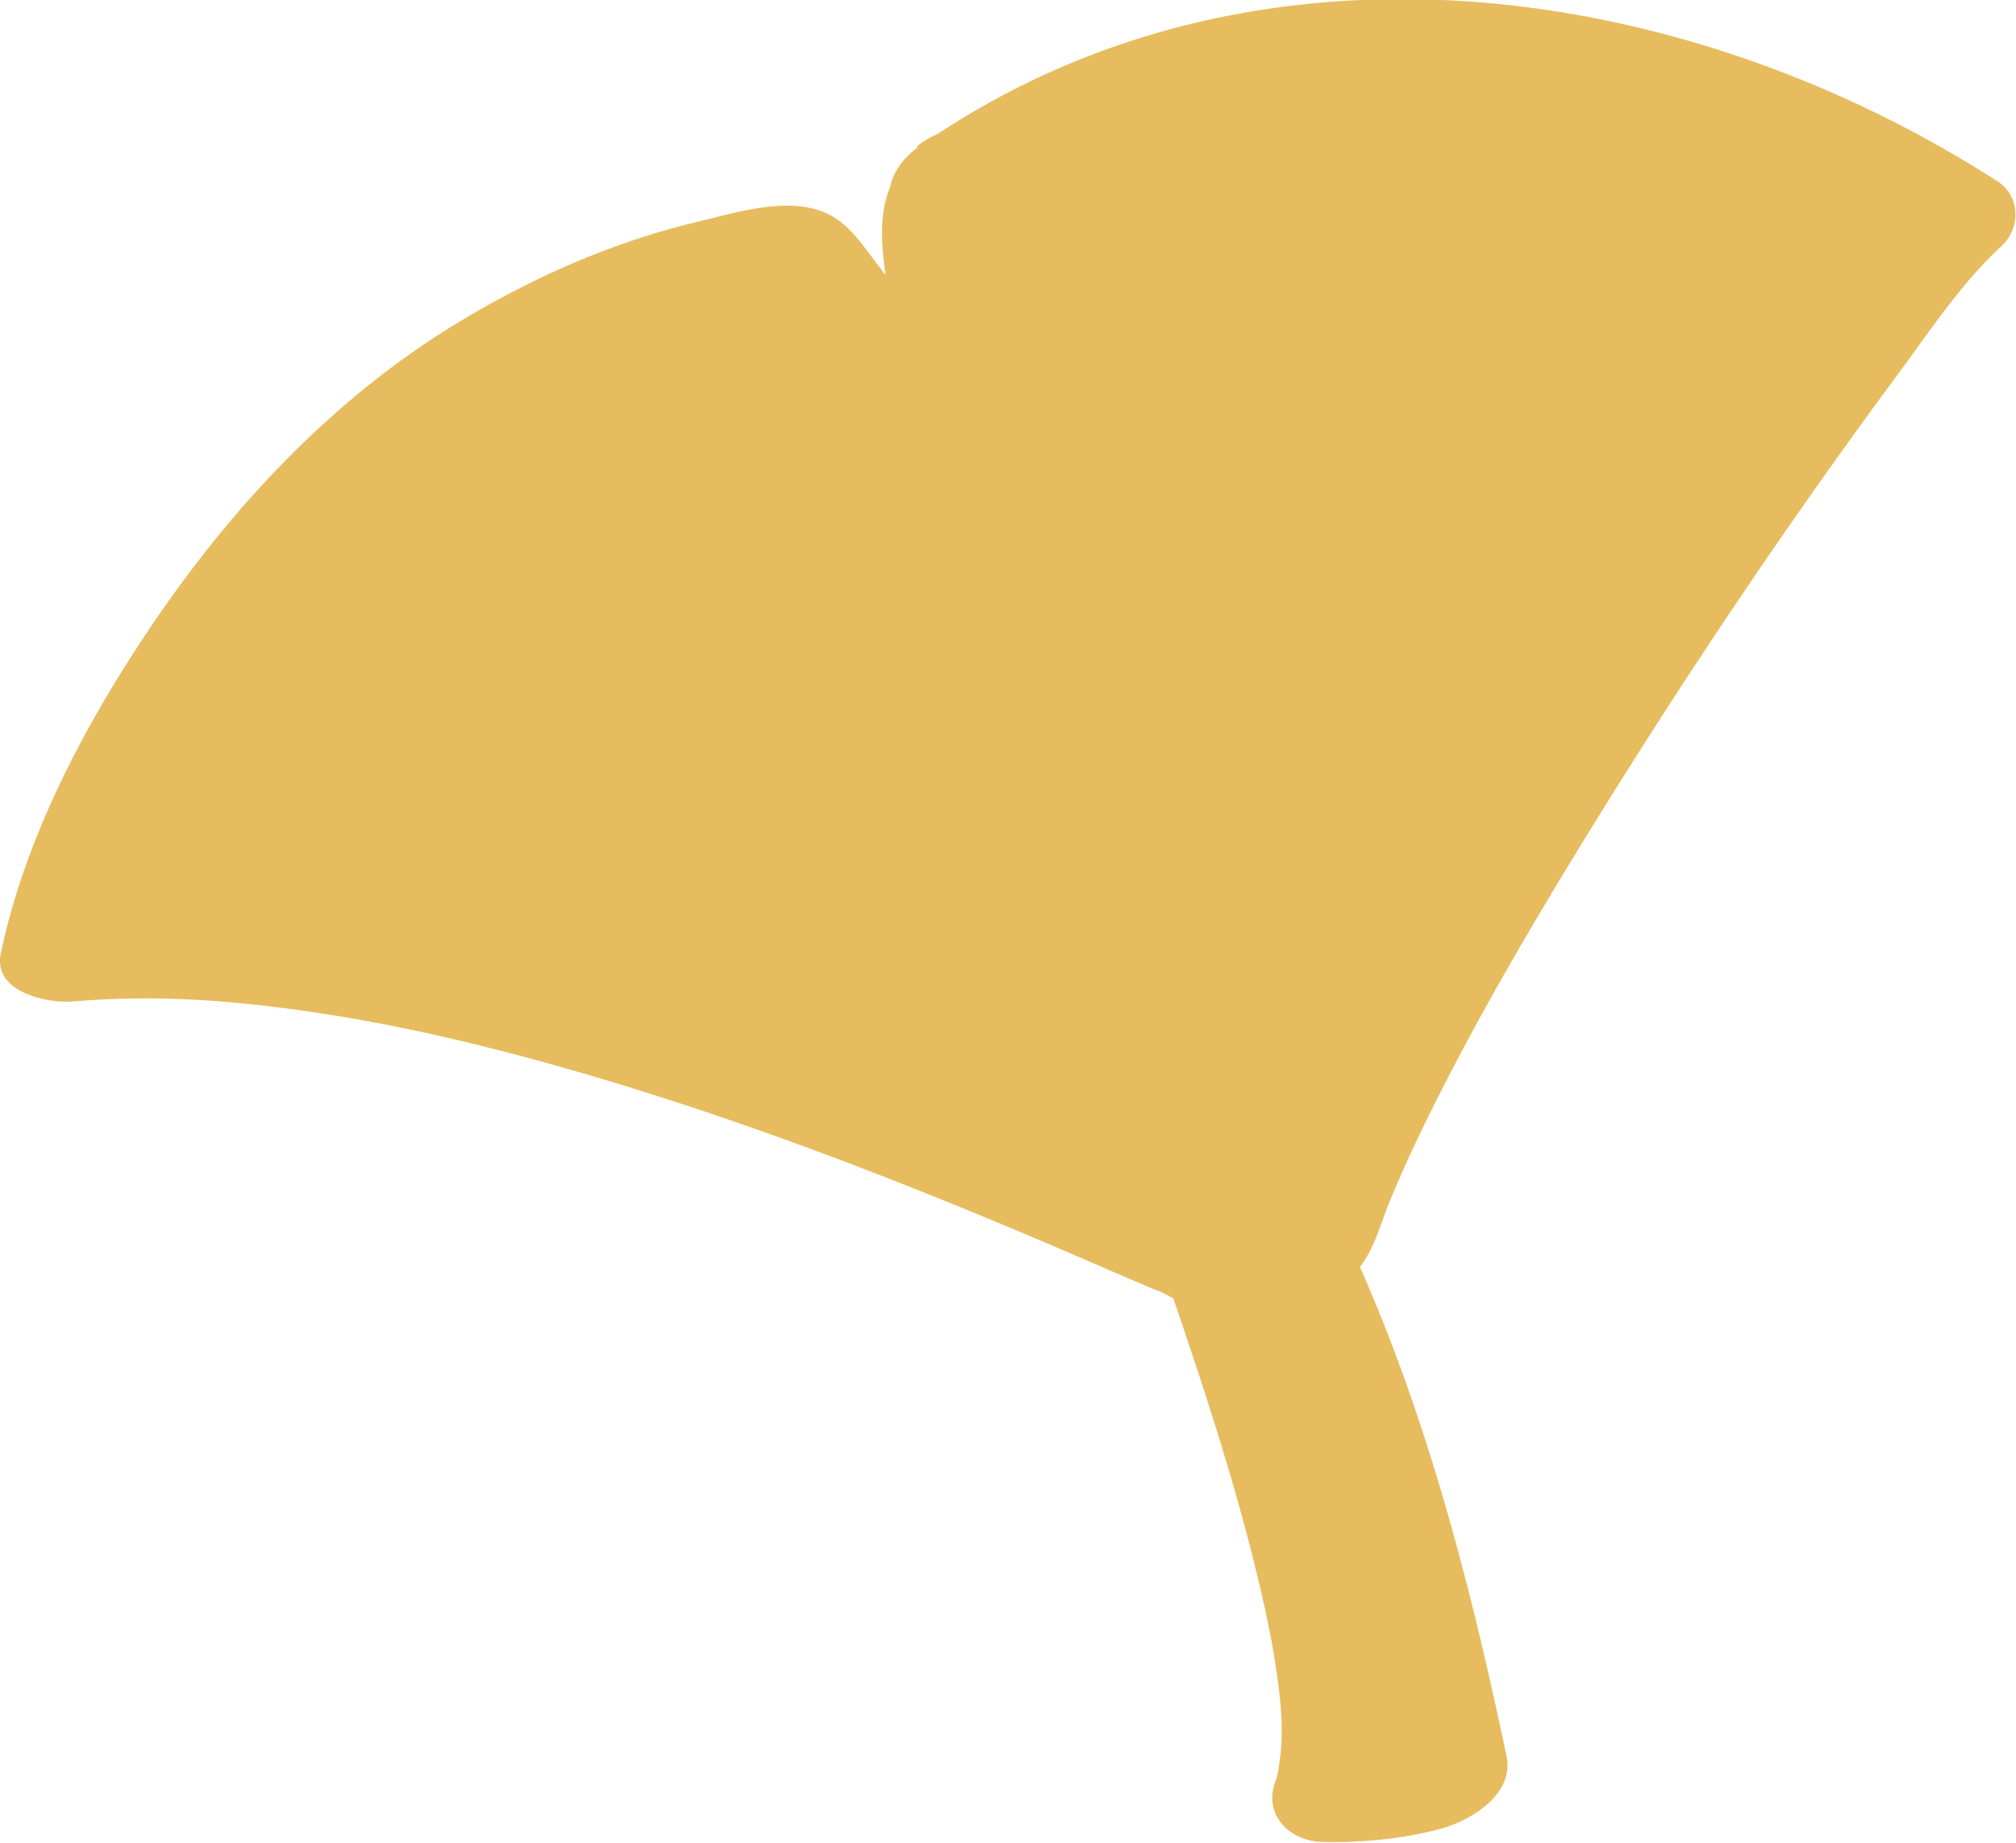
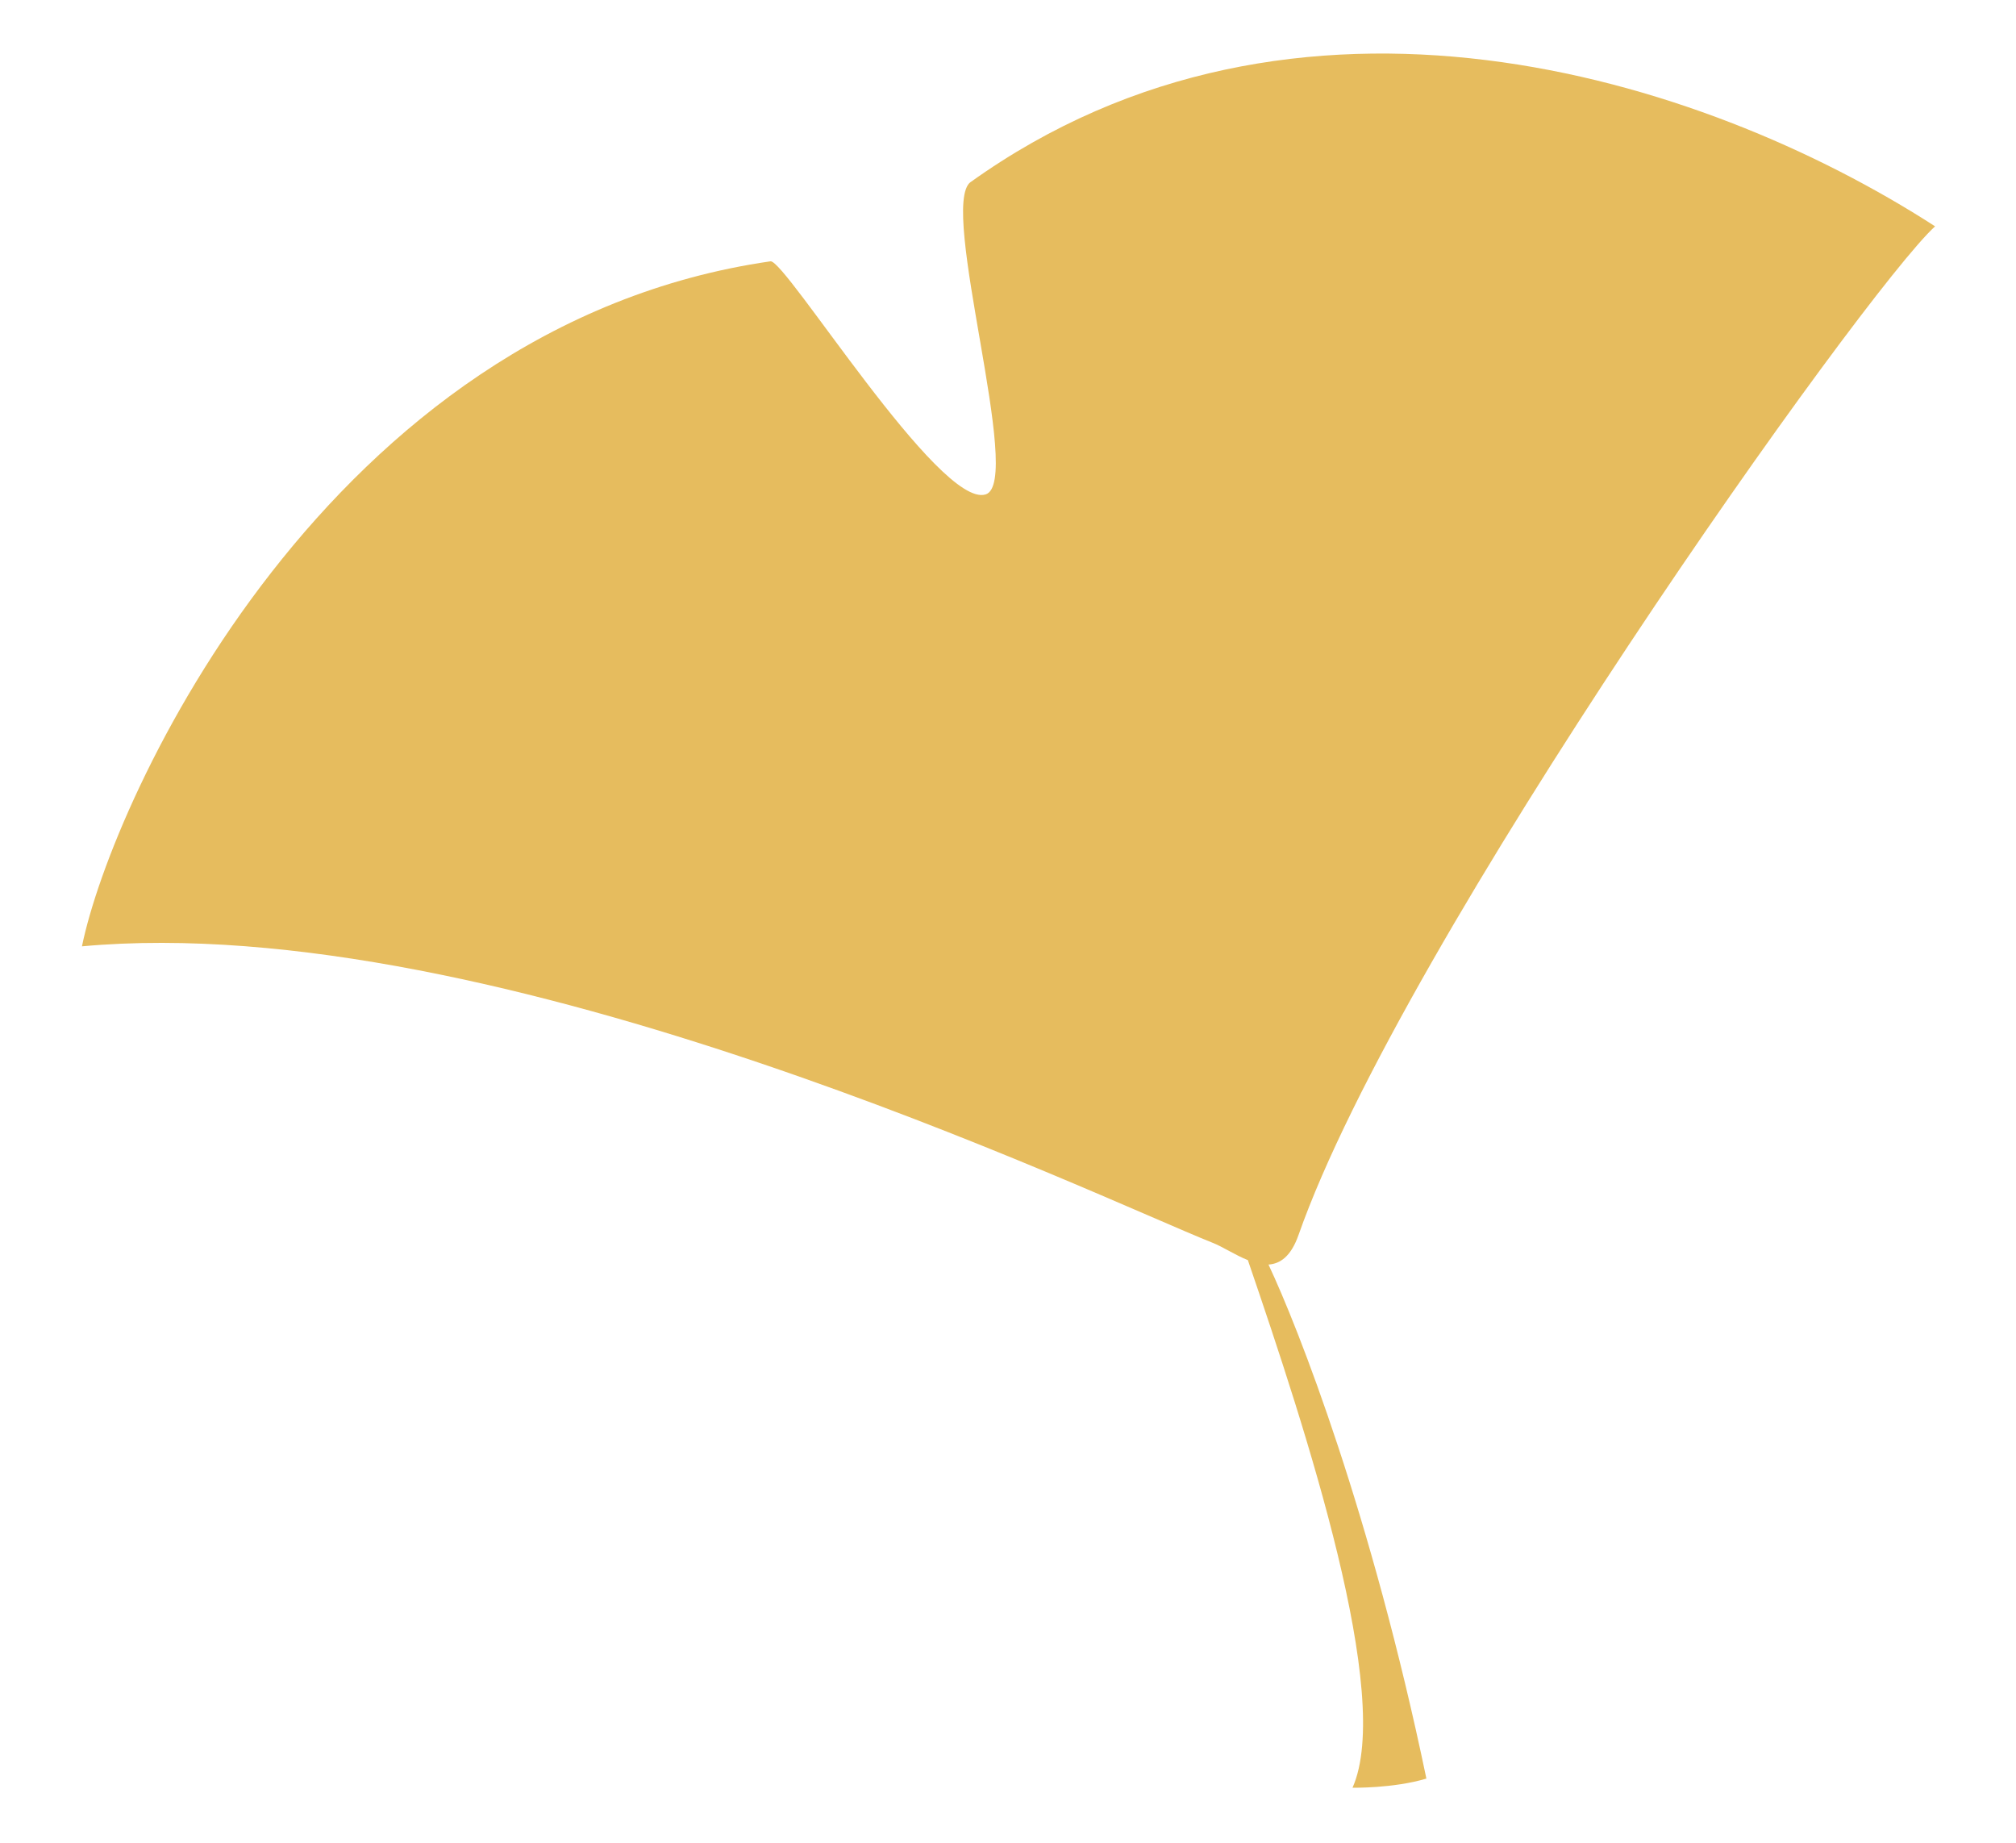
<svg xmlns="http://www.w3.org/2000/svg" id="_レイヤー_2" data-name="レイヤー_2" viewBox="0 0 77.24 70.59">
  <defs>
    <style>.cls-1{fill:#e6bc5e}</style>
  </defs>
  <g id="_レイヤー_1-2" data-name="レイヤー_1">
    <path class="cls-1" d="M37.19 6.97c-1.26.9 2.06 11.52.57 11.97-1.77.54-7.67-9.01-8.24-8.93C12.55 12.46 4.3 30.58 3.14 36.25c15.93-1.46 38.85 9.58 43.33 11.36.38.15.86.47 1.34.66 2.26 6.6 5.57 16.7 4.01 20.21 0 0 1.56.03 2.83-.35-2.11-10.13-4.9-17.25-6.05-19.69.45-.03.86-.31 1.15-1.13 3.95-11.26 21.7-36.2 24.39-38.64-9.03-5.83-24.53-10.59-36.96-1.69Z" />
-     <path class="cls-1" d="M35.18 5.69c-1.85 1.62-1.43 3.68-1.09 5.9.18 1.17.39 2.32.59 3.49.09.55.18 1.1.25 1.66.03.21.06.43.08.65.02.16.04.83.04.4 0 .3-.08.64-.06.93.02.25.23-.44.09-.27-.08.1 4.11-1.48 4.14-1.47-.21-.06.46.37.04 0-.14-.12-.3-.22-.44-.33-.05-.04.18.19-.11-.12-.38-.4-.76-.8-1.12-1.22-1.45-1.7-2.72-3.54-4.07-5.31-.43-.57-.89-1.23-1.49-1.63-1.5-.99-3.77-.24-5.36.14-3.25.78-6.31 2.14-9.16 3.87-4.91 2.98-8.9 7.32-12.04 12.09C3.08 28.08.93 32.24.03 36.52c-.31 1.49 1.79 1.93 2.8 1.84 3.17-.27 6.16-.05 9.55.47s6.76 1.35 10.08 2.32c5.94 1.74 11.73 3.96 17.43 6.38 1.04.44 2.07.89 3.11 1.34.35.15.71.3 1.06.45.16.07.32.13.47.19.16.07-.15-.08-.15-.07.35.17.68.36 1.04.52l-.69-.88c1.23 3.6 2.44 7.21 3.35 10.91.41 1.65.77 3.31.95 5 .07.64.1 1.26.06 1.9-.02.31-.07.6-.11.9-.02.14-.06.27-.09.4.09-.24.09-.25 0-.02-.53 1.28.46 2.37 1.82 2.39 1.51.02 2.98-.11 4.46-.5 1.18-.31 2.86-1.33 2.55-2.79-1.4-6.66-3.16-13.49-6.05-19.69l-3.39 2.94c1.62-.26 3.16-.85 4.05-2.32.41-.67.62-1.47.92-2.2.59-1.42 1.25-2.81 1.95-4.18 1.69-3.33 3.59-6.55 5.54-9.73 3.77-6.13 7.85-12.19 11.95-17.72 1.23-1.66 2.45-3.52 3.98-4.93.77-.71.74-1.94-.16-2.51C64.17-.98 47.64-3.13 35.15 5.66c-1.01.71-1.62 2.17-.38 2.98s3.24.39 4.4-.42c5.17-3.64 10.84-4.63 17.01-3.8 5.53.74 10.87 2.91 15.55 5.91l-.16-2.51c-1.2 1.11-2.17 2.53-3.15 3.82-1.92 2.53-3.76 5.12-5.57 7.73-4.25 6.13-8.34 12.41-11.95 18.95-.86 1.57-1.7 3.15-2.46 4.77-.33.71-.66 1.42-.96 2.14-.15.36-.3.72-.43 1.09-.05.13-.09.25-.14.38-.03.09-.07.19-.1.28-.34.65-.12.55.67-.3l1.64-.44-.22.04c-.97.16-4.19 1.22-3.39 2.94 2.89 6.2 4.65 13.03 6.05 19.69l2.55-2.79c-.38.1-.59.13-1.06.17-.29.02-1.53.01-.15.03l1.82 2.39c.83-2.01.64-4.22.32-6.33-.39-2.61-1.08-5.18-1.83-7.71-.36-1.21-.74-2.41-1.13-3.61-.22-.69-.45-1.37-.68-2.06s-.37-1.54-.8-2.1c-.57-.75-2.01-1.17-2.86-1.52-.5-.21-.99-.42-1.49-.63-8.15-3.51-16.42-6.82-25.08-8.88-5.8-1.38-11.8-2.3-17.77-1.79l2.8 1.84c.14-.64.32-1.28.52-1.9.13-.41-.12.33.03-.09.07-.2.14-.4.22-.6a42.641 42.641 0 0 1 3.45-7.03c2.58-4.25 5.98-8.1 10.14-10.85 1.16-.76 1.95-1.2 3.44-1.86.29-.13.59-.25.89-.37l.45-.18c-.47.18.04-.01.12-.04.73-.23 1.47-.46 2.22-.64.16-.04.33-.08.49-.11.07-.02.71-.21.41-.09-.24.1.21-.06.25-.04-.25-.11-1.59-.57-1.8-.57-.18 0-.2-.23.03.06.09.12.2.23.29.35.59.72 1.13 1.49 1.69 2.24 1.3 1.75 2.59 3.59 4.17 5.09.72.68 1.43 1.26 2.39 1.56 1.74.54 4.29-.13 5.2-1.82.98-1.81.17-4.52-.16-6.42-.21-1.22-.43-2.43-.59-3.66-.04-.28-.07-.56-.09-.84 0-.03-.02-.35-.01-.1.01.27 0-.19 0-.24 0-.16.03-.34.03-.5 0-.07.05-.16.04-.23.03.23-.69.98-.88 1.14.9-.79 1.7-2.12.38-2.98-1.17-.77-3.36-.48-4.4.42Z" />
  </g>
</svg>